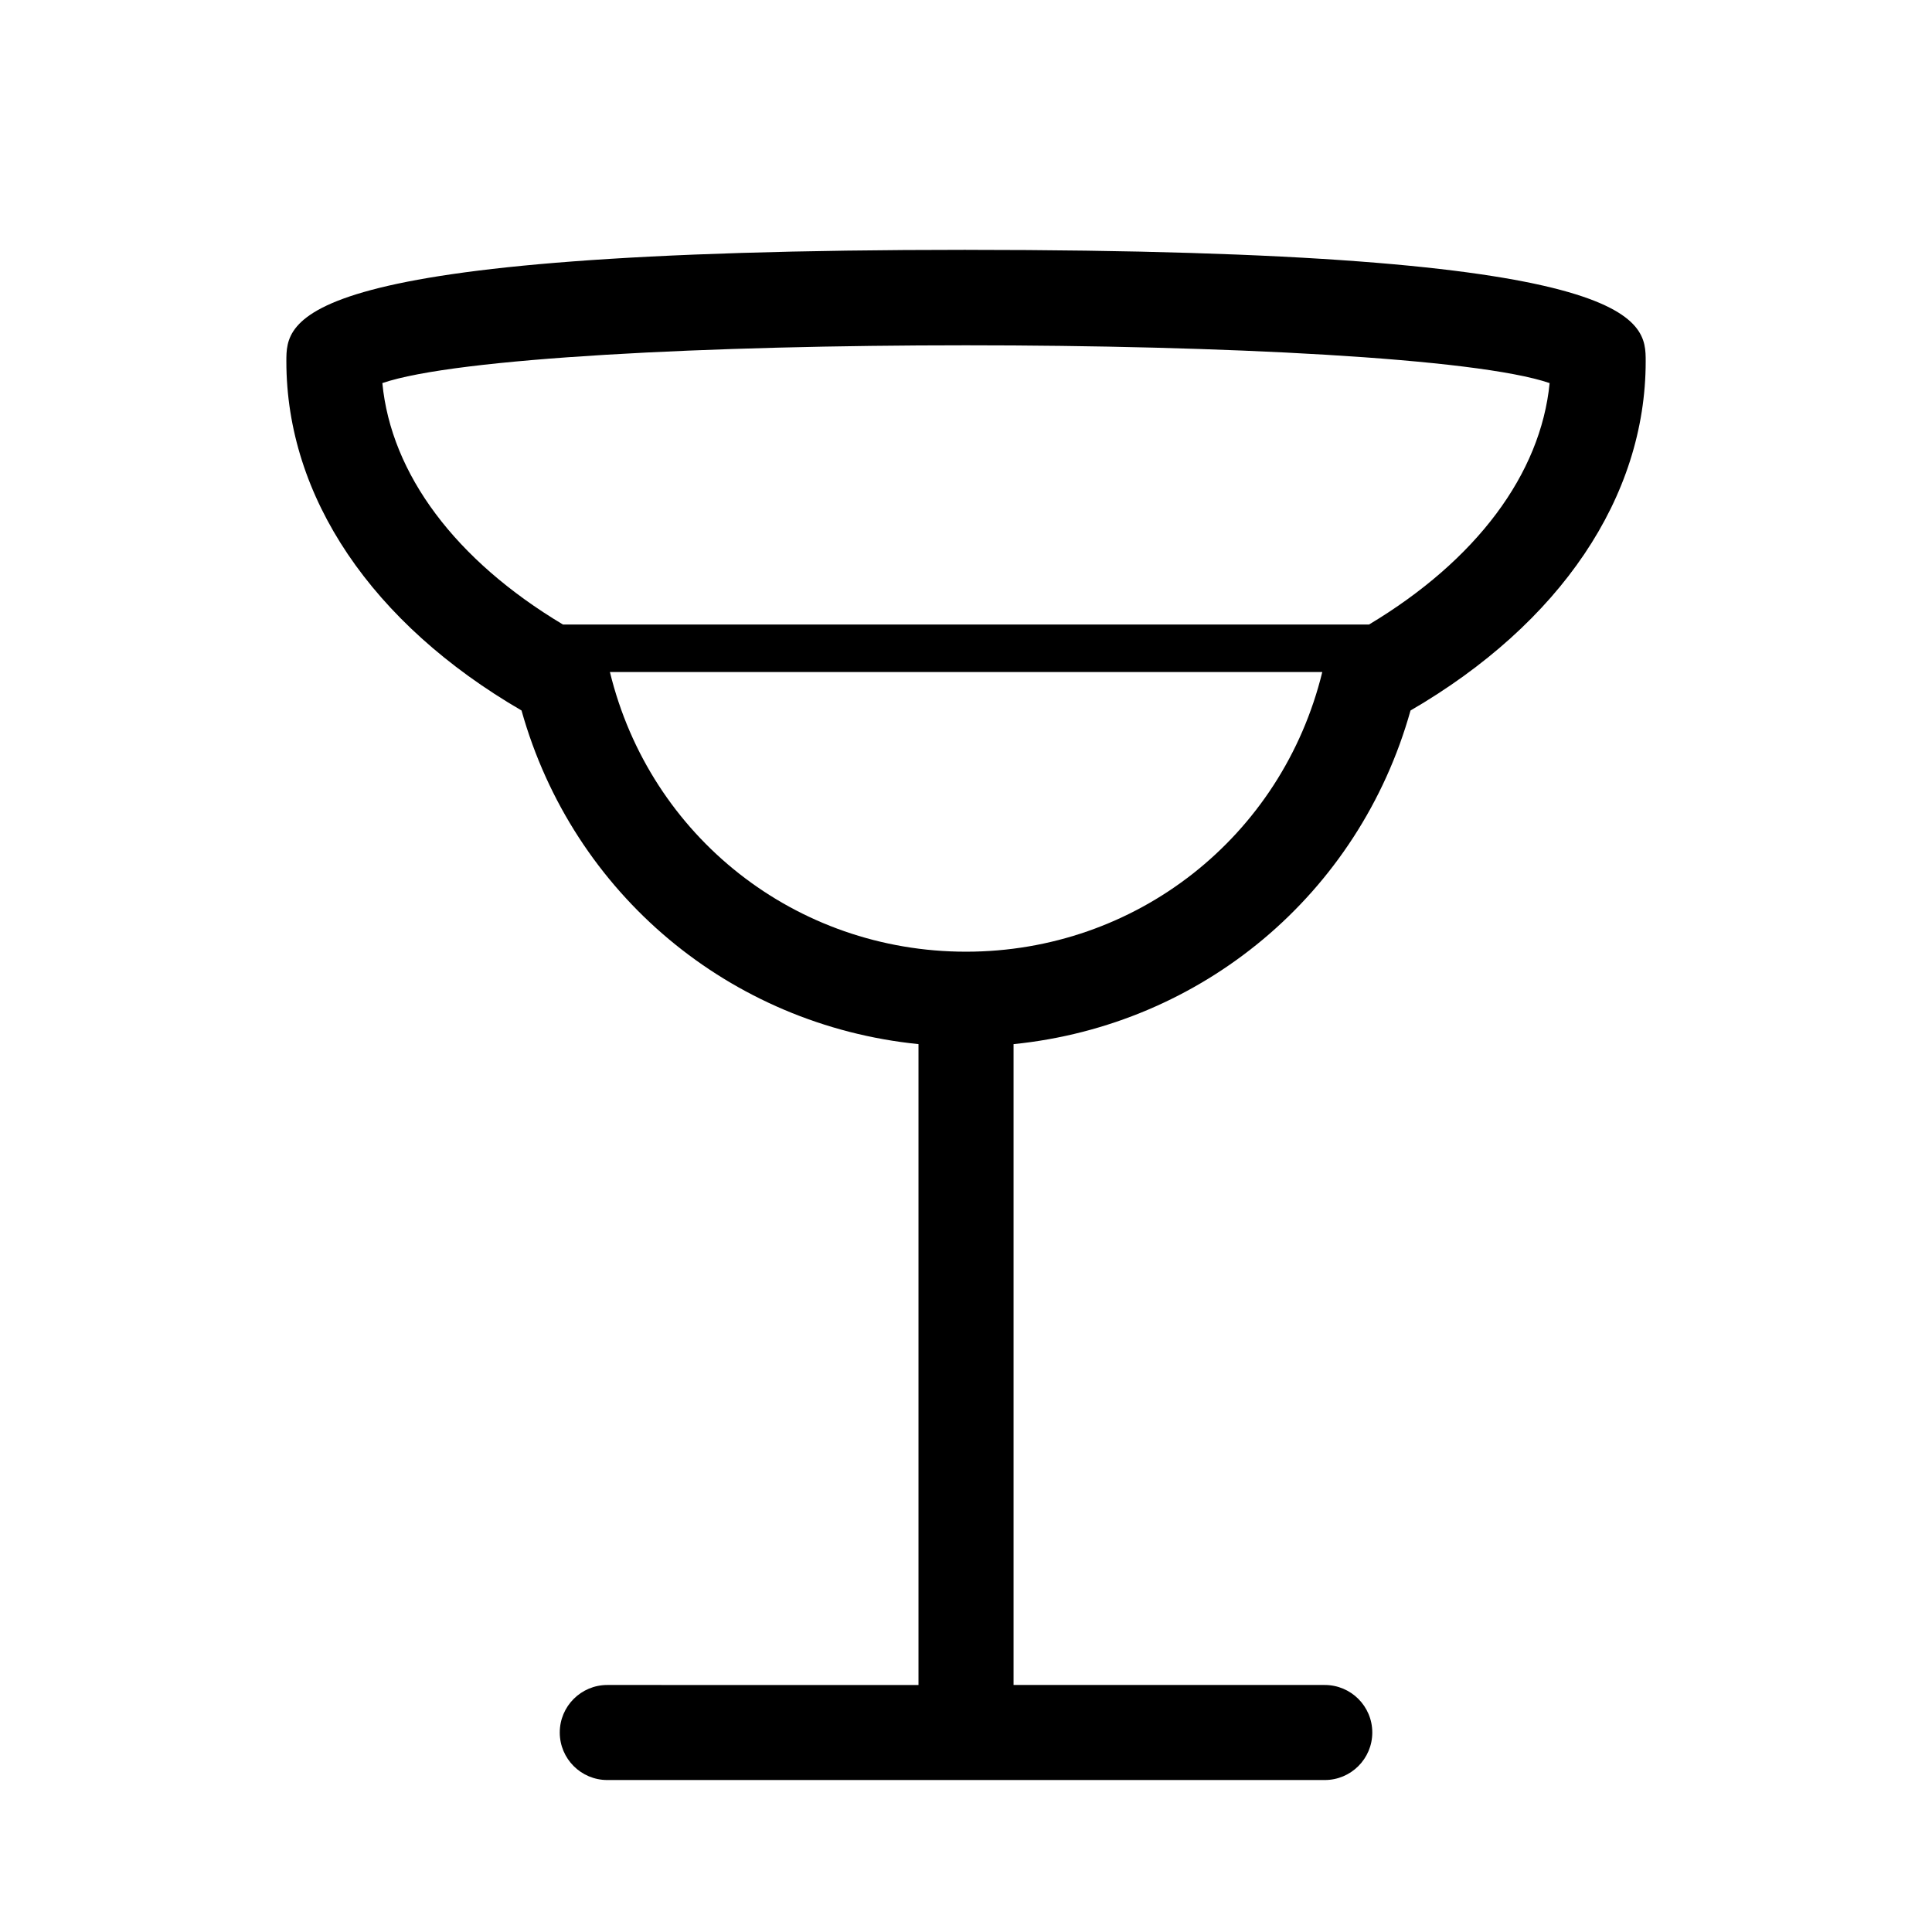
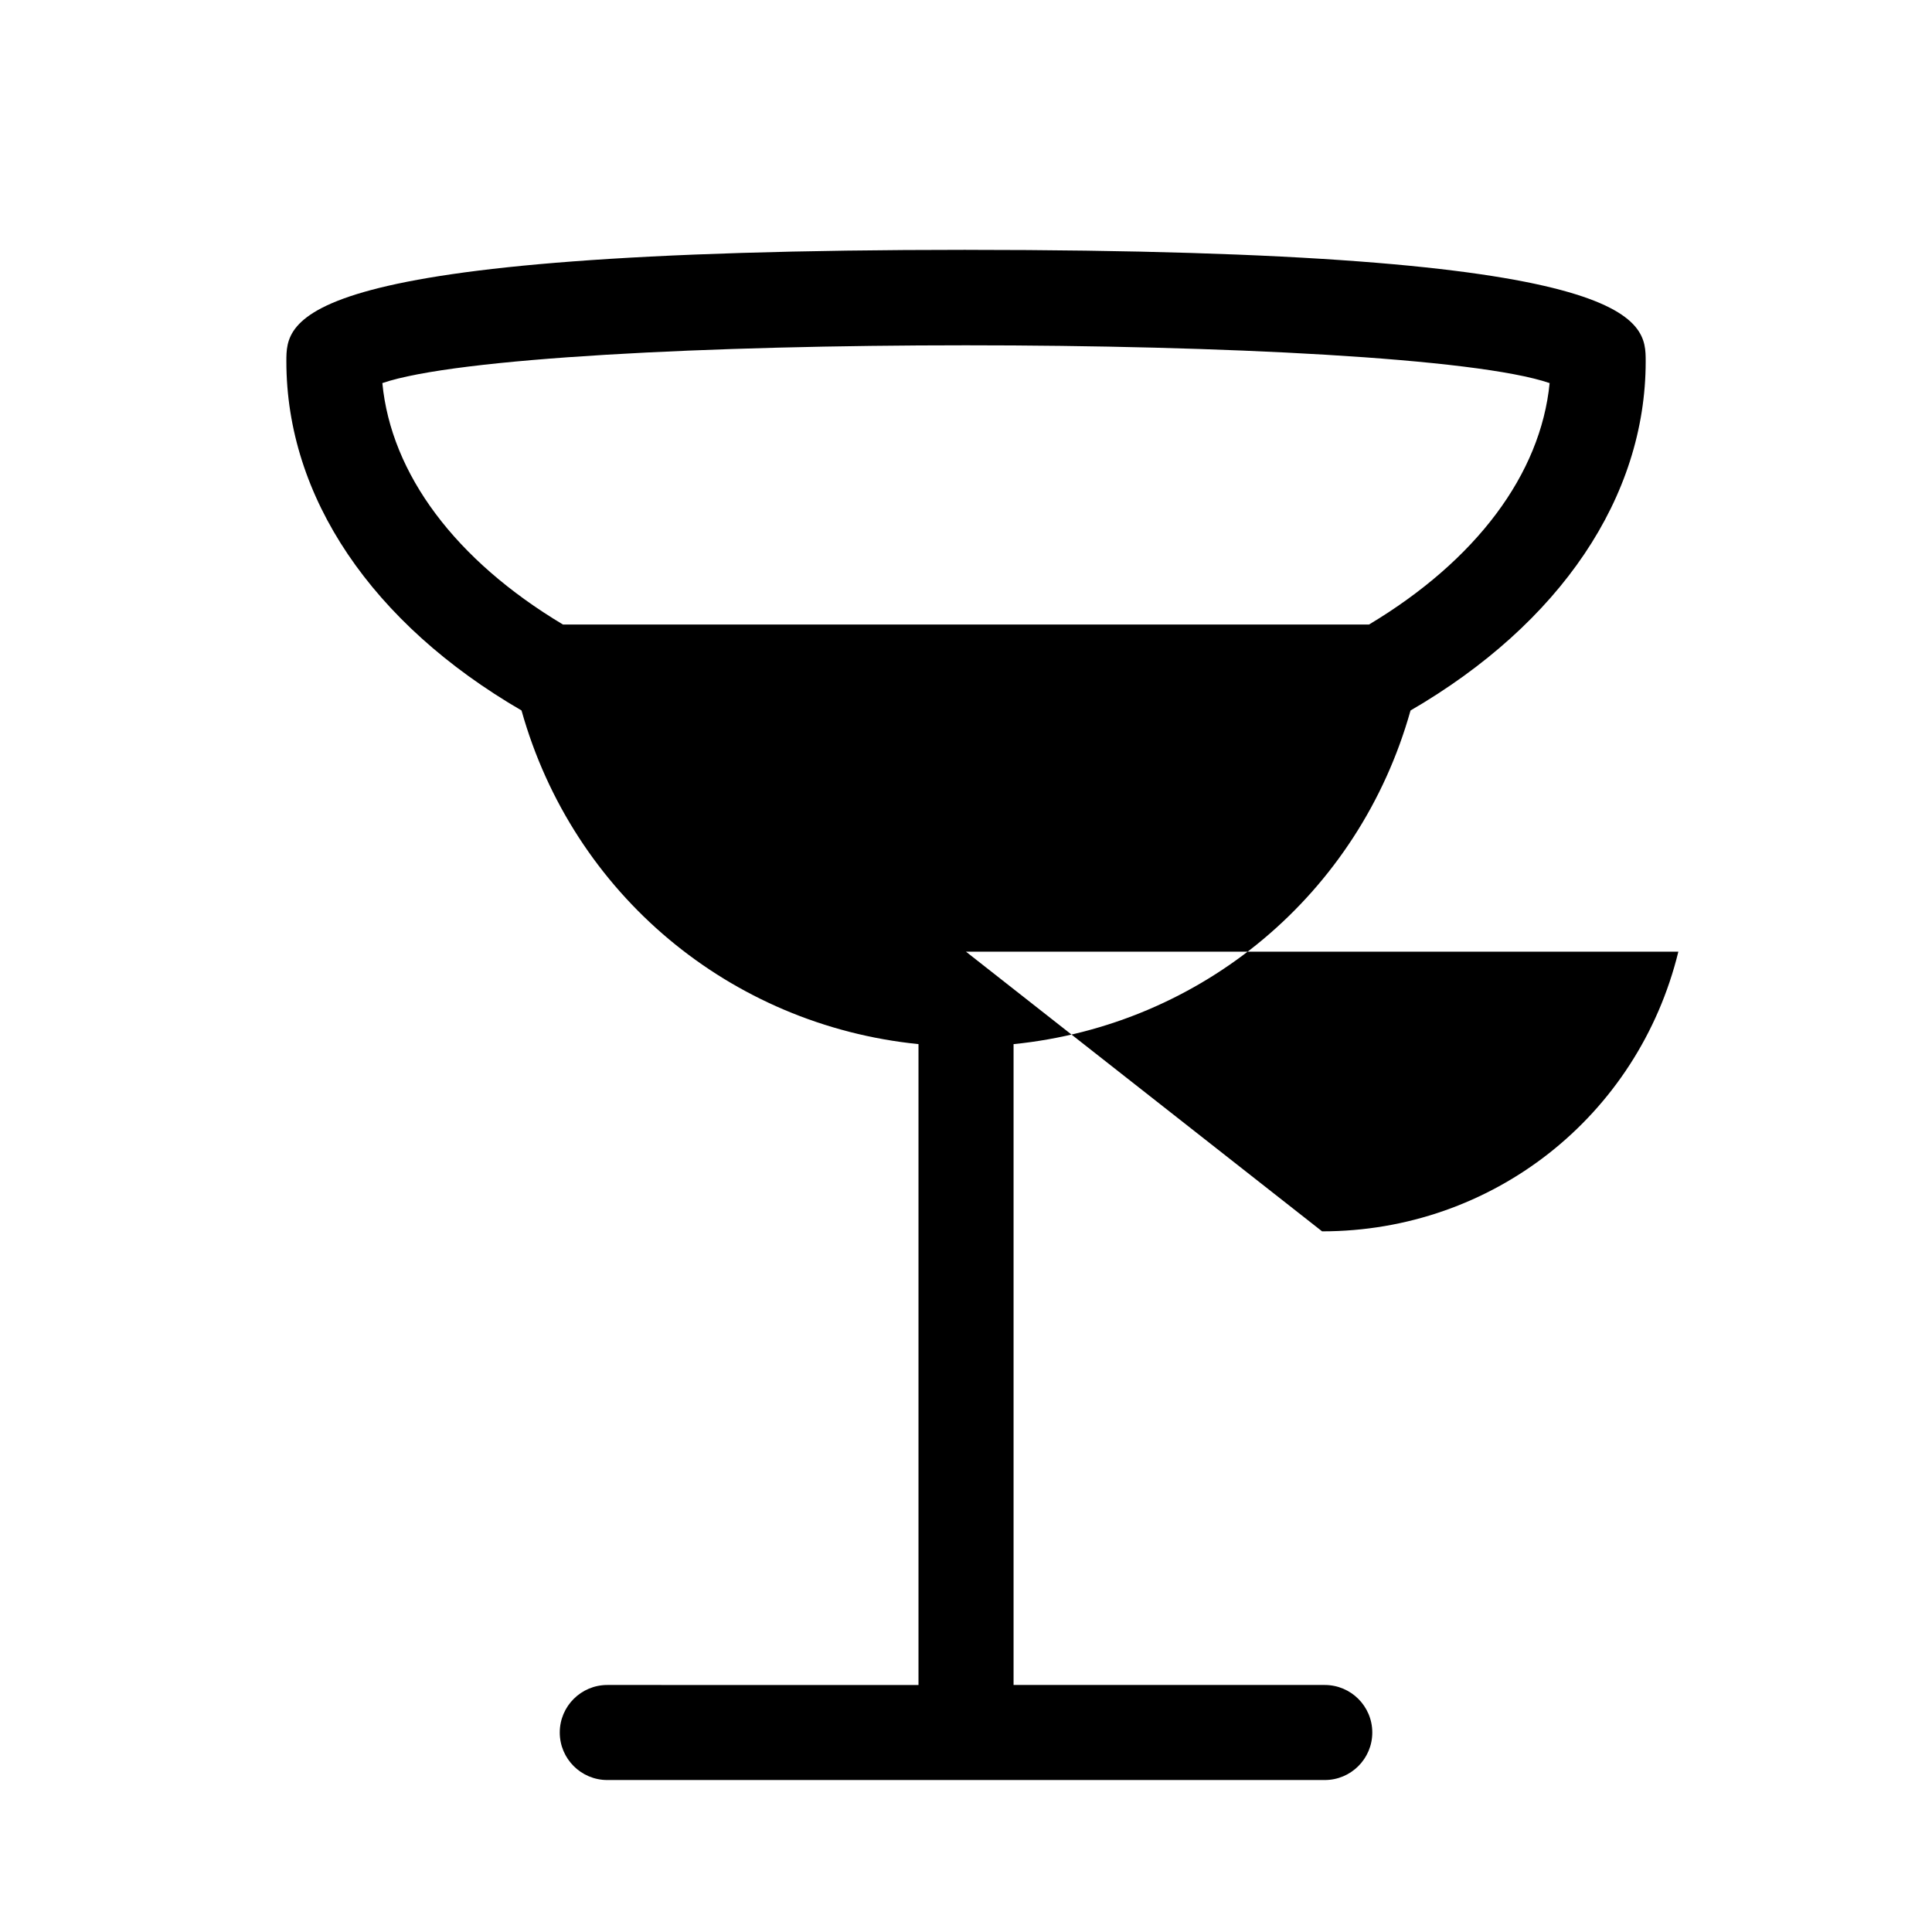
<svg xmlns="http://www.w3.org/2000/svg" fill="#000000" width="800px" height="800px" version="1.1" viewBox="144 144 512 512">
-   <path d="m400 210.21c-180.11 0-180.11 18.488-180.11 29.574 0 35.922 22.621 69.426 62.32 92.5 13.652 48.719 55.316 83.379 105.2 88.418v169.84l-82.473-0.004c-6.953 0-12.594 5.644-12.594 12.594 0 6.953 5.644 12.594 12.594 12.594h190.14c6.953 0 12.594-5.644 12.594-12.594 0-6.953-5.644-12.594-12.594-12.594h-82.473v-169.83c49.879-5.039 91.543-39.699 105.2-88.418 39.699-23.074 62.32-56.578 62.32-92.5 0-11.086 0-29.574-180.11-29.574zm0 186c-45.09 0-83.734-30.43-94.363-74.109h188.78c-10.684 43.68-49.324 74.109-94.414 74.109zm106.8-86.703h-213.61c-28.465-17.027-45.543-39.852-47.863-63.984 38.945-13.352 270.34-13.352 309.34 0-2.367 24.133-19.445 46.953-47.863 63.984z" />
+   <path d="m400 210.21c-180.11 0-180.11 18.488-180.11 29.574 0 35.922 22.621 69.426 62.32 92.5 13.652 48.719 55.316 83.379 105.2 88.418v169.84l-82.473-0.004c-6.953 0-12.594 5.644-12.594 12.594 0 6.953 5.644 12.594 12.594 12.594h190.14c6.953 0 12.594-5.644 12.594-12.594 0-6.953-5.644-12.594-12.594-12.594h-82.473v-169.83c49.879-5.039 91.543-39.699 105.2-88.418 39.699-23.074 62.32-56.578 62.32-92.5 0-11.086 0-29.574-180.11-29.574zm0 186h188.78c-10.684 43.68-49.324 74.109-94.414 74.109zm106.8-86.703h-213.61c-28.465-17.027-45.543-39.852-47.863-63.984 38.945-13.352 270.34-13.352 309.34 0-2.367 24.133-19.445 46.953-47.863 63.984z" />
</svg>